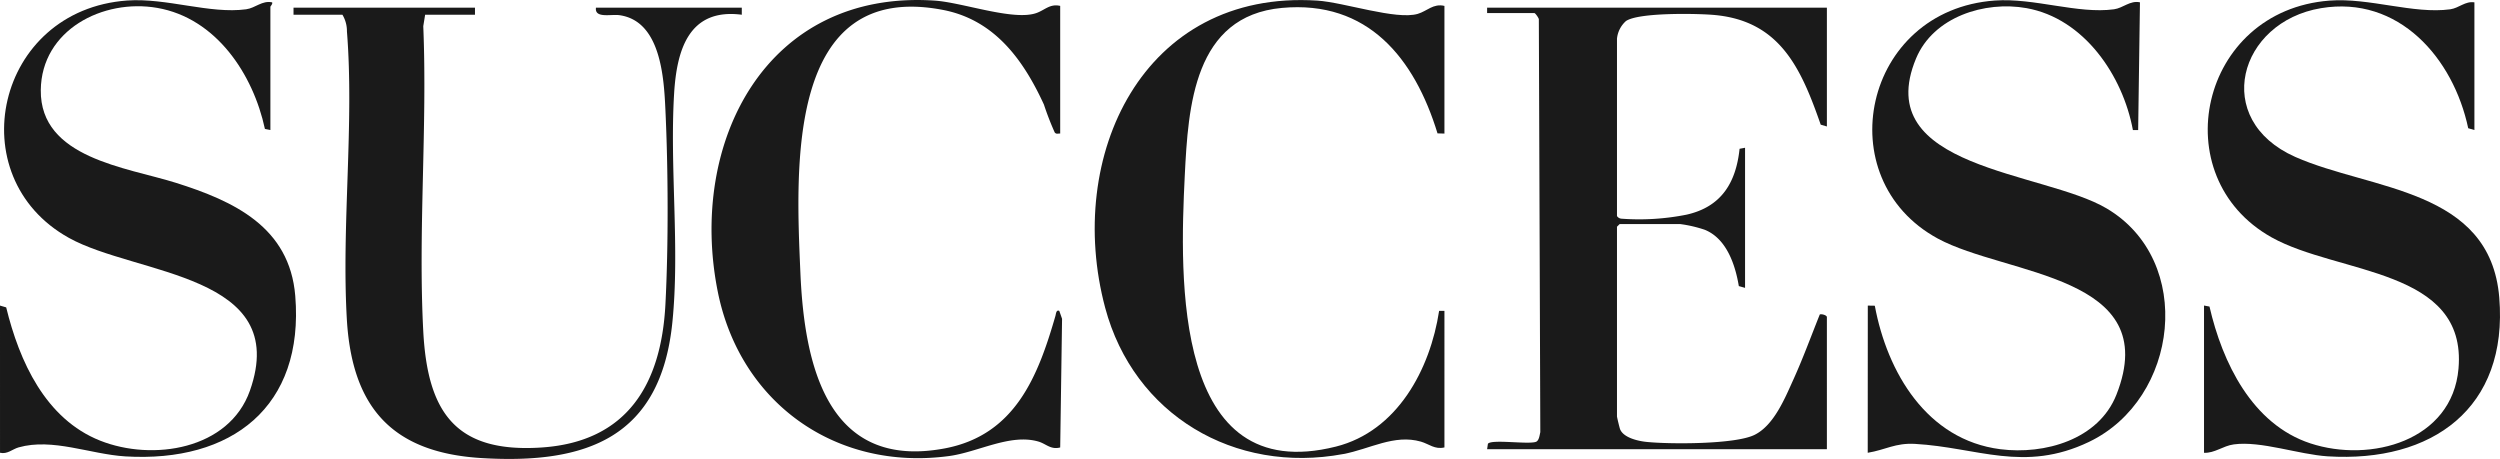
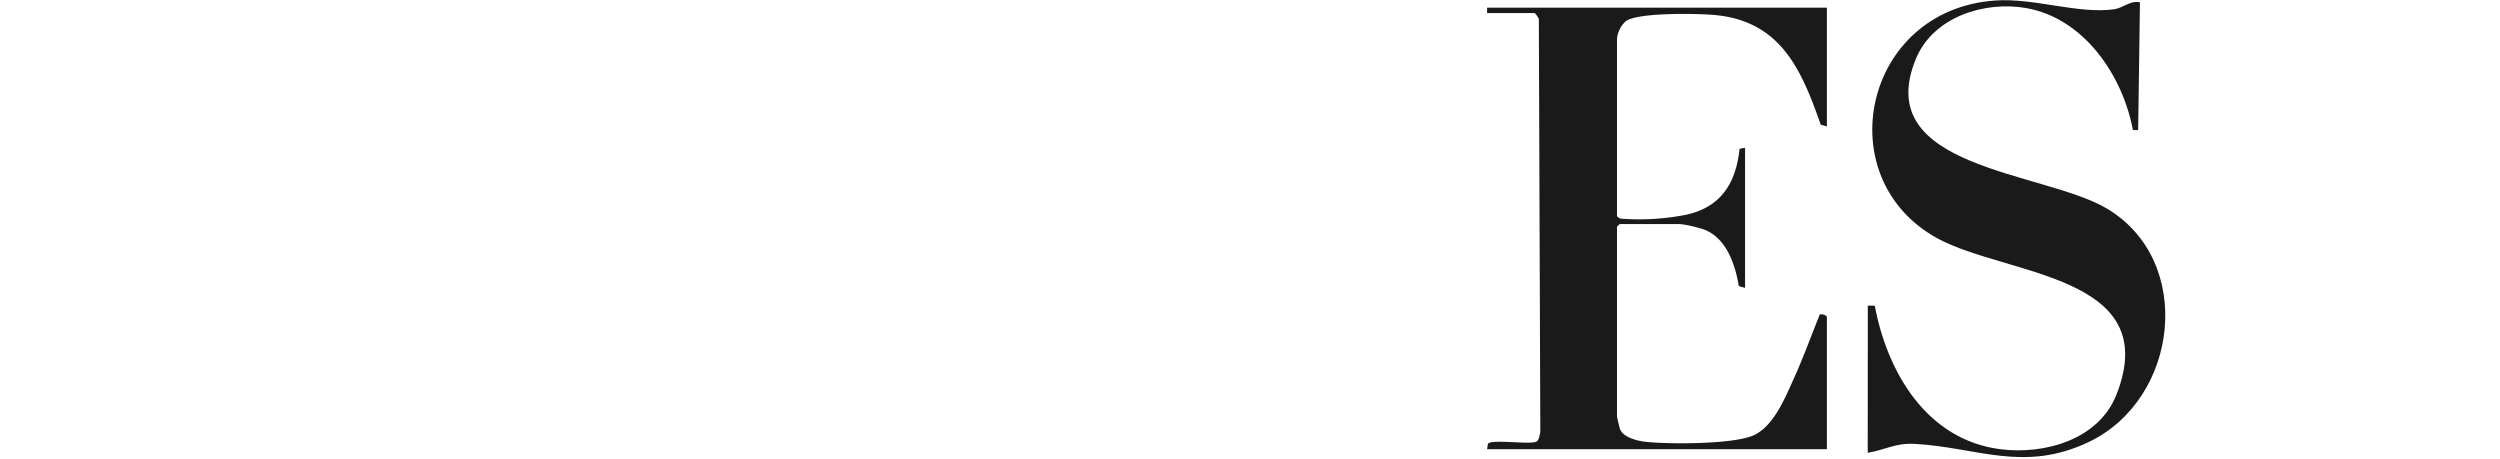
<svg xmlns="http://www.w3.org/2000/svg" id="Group_8" data-name="Group 8" width="228.401" height="41.94" viewBox="0 0 228.401 41.94">
  <defs>
    <clipPath id="clip-path">
      <rect id="Rectangle_6" data-name="Rectangle 6" width="228.401" height="41.94" fill="none" />
    </clipPath>
  </defs>
  <g id="Group_7" data-name="Group 7" transform="translate(0 0)" clip-path="url(#clip-path)">
    <path id="Path_13" data-name="Path 13" d="M80.486.255V11.109l-.563-.165C78.115,5.762,76.175,1.368,70,.906c-1.555-.118-6.721-.217-7.872.572a2.485,2.485,0,0,0-.819,1.613v16.2a.528.528,0,0,0,.407.242,22.049,22.049,0,0,0,5.966-.371c3.165-.717,4.5-2.915,4.828-6.015l.5-.093v12.8l-.569-.162c-.327-1.948-1.116-4.344-3.122-5.149a11.891,11.891,0,0,0-2.239-.519H61.554l-.245.242V37.6c0,.066.236,1.055.286,1.173.319.78,1.651,1.077,2.415,1.154,2.094.217,8.1.236,9.873-.646s2.762-3.333,3.545-5.056c.879-1.937,1.618-3.968,2.41-5.941.181-.069.648.071.648.242V40.593H49.444l.074-.495c.319-.437,3.638.074,4.375-.173.3-.1.343-.61.412-.885L54.17,1.3c-.041-.146-.324-.555-.418-.555H49.444V.255Z" transform="translate(86.419 0.446)" fill="#1a1a1a" />
    <path id="Path_14" data-name="Path 14" d="M62.1,27.907l.64.011c1.135,6.1,4.756,12.253,11.467,13.11,4.042.514,8.983-.866,10.607-4.979,4.333-10.978-10.063-10.868-16.325-14.269C58.425,16.306,61.665.9,73.714.036c3.564-.256,7.595,1.25,10.879.8C85.431.723,86.057.008,86.964.2L86.8,11.868h-.481C85.4,6.905,81.873,1.676,76.6.731c-3.822-.684-8.51.8-10.093,4.6-4.2,10.1,11.643,10.28,17.416,13.7,8.081,4.781,6.595,17.4-1.616,21.329-5.927,2.836-10.2.5-15.9.181-1.8-.1-2.682.544-4.314.813Z" transform="translate(108.543 0.012)" fill="#1a1a1a" />
-     <path id="Path_15" data-name="Path 15" d="M0,27.907l.566.165c1.2,4.919,3.578,10.189,8.587,12.176,4.787,1.9,11.774.824,13.679-4.567C26.613,24.964,12.472,25.159,6.29,21.719-3.754,16.13-.371.9,11.615.036c3.578-.258,7.567,1.253,10.879.8.835-.113,1.462-.83,2.371-.632.06.173-.162.352-.162.4V11.868l-.5-.1C23.128,6.765,19.749,1.646,14.363.709,9.411-.151,3.784,2.723,3.726,8.222c-.069,6.218,7.826,7.048,12.324,8.463,5.314,1.671,10.409,4.037,10.925,10.335.83,10.137-5.809,15.253-15.525,14.665-3.215-.2-6.639-1.7-9.749-.824-.574.162-1.019.648-1.7.492Z" transform="translate(0 0.011)" fill="#1a1a1a" />
-     <path id="Path_16" data-name="Path 16" d="M97.983.2V11.866l-.566-.165C96.062,5.3,91.069-.453,83.969.732c-7.521,1.253-10.041,10.183-2.347,13.593,6.889,3.05,17.814,2.855,18.633,12.852.827,10.1-6.136,15.1-15.679,14.5-2.638-.168-6.106-1.429-8.573-1.091-1,.135-1.745.813-2.723.767V27.9l.5.093C74.953,33.1,77.666,38.742,83,40.493c5.5,1.808,12.959-.231,13.53-6.831.794-9.183-10.989-8.587-17.075-11.991C69.554,16.13,72.871.954,84.738.042c3.633-.28,7.686,1.25,11.035.794.8-.11,1.377-.769,2.209-.635" transform="translate(128.08 0.014)" fill="#1a1a1a" />
-     <path id="Path_17" data-name="Path 17" d="M26.337.255V.9H21.783l-.17,1.047c.382,9.183-.481,18.737,0,27.877.39,7.361,2.918,11.145,10.821,10.612,7.815-.528,10.914-5.781,11.3-13.041.286-5.427.256-12.4,0-17.833-.137-2.973-.44-8.087-4.19-8.62-.786-.11-2.289.316-2.154-.69H50.713V.9c-4.855-.629-5.944,3.245-6.183,7.2-.409,6.812.528,14.129-.159,20.9-1.061,10.5-7.779,13-17.471,12.4-8.2-.506-11.816-4.7-12.272-12.717-.486-8.526.684-17.833.011-26.258A2.9,2.9,0,0,0,14.227.9H9.759V.255Z" transform="translate(17.057 0.446)" fill="#1a1a1a" />
-     <path id="Path_18" data-name="Path 18" d="M68.349.535V12.2l-.632-.019C65.62,5.33,61.364-.006,53.5.719c-8.037.739-8.559,8.994-8.873,15.294-.464,9.381-1.074,28.525,13.811,24.783,5.614-1.415,8.612-7.07,9.425-12.4l.486,0V40.873c-.882.209-1.41-.316-2.149-.53-2.44-.7-4.677.684-7.081,1.132-9.955,1.858-19.152-3.586-21.765-13.363C33.66,14.288,40.78-.976,56.728.051c2.454.157,7.2,1.792,9.183,1.212.852-.25,1.421-.973,2.437-.728" transform="translate(63.615 0.004)" fill="#1a1a1a" />
-     <path id="Path_19" data-name="Path 19" d="M55.512.538V12.2c-.192-.016-.349.085-.5-.1a26.53,26.53,0,0,1-.986-2.547c-1.874-4.078-4.5-7.73-9.208-8.645-14.4-2.786-13.445,14.585-13.041,24.019.357,8.331,2.41,18.061,13.181,16.039,6.435-1.209,8.529-6.589,10.12-12.11.047-.168.069-.591.352-.453l.253.72-.17,11.755c-.868.228-1.286-.332-1.981-.536-2.586-.756-5.52.967-8.194,1.324-10.37,1.385-19.095-4.9-21.114-15.042C21.505,12.994,28.655-.984,44.054.055c2.536.17,7.175,1.866,9.271,1.14C54.111.923,54.57.318,55.512.538" transform="translate(41.348 0.001)" fill="#1a1a1a" />
  </g>
</svg>